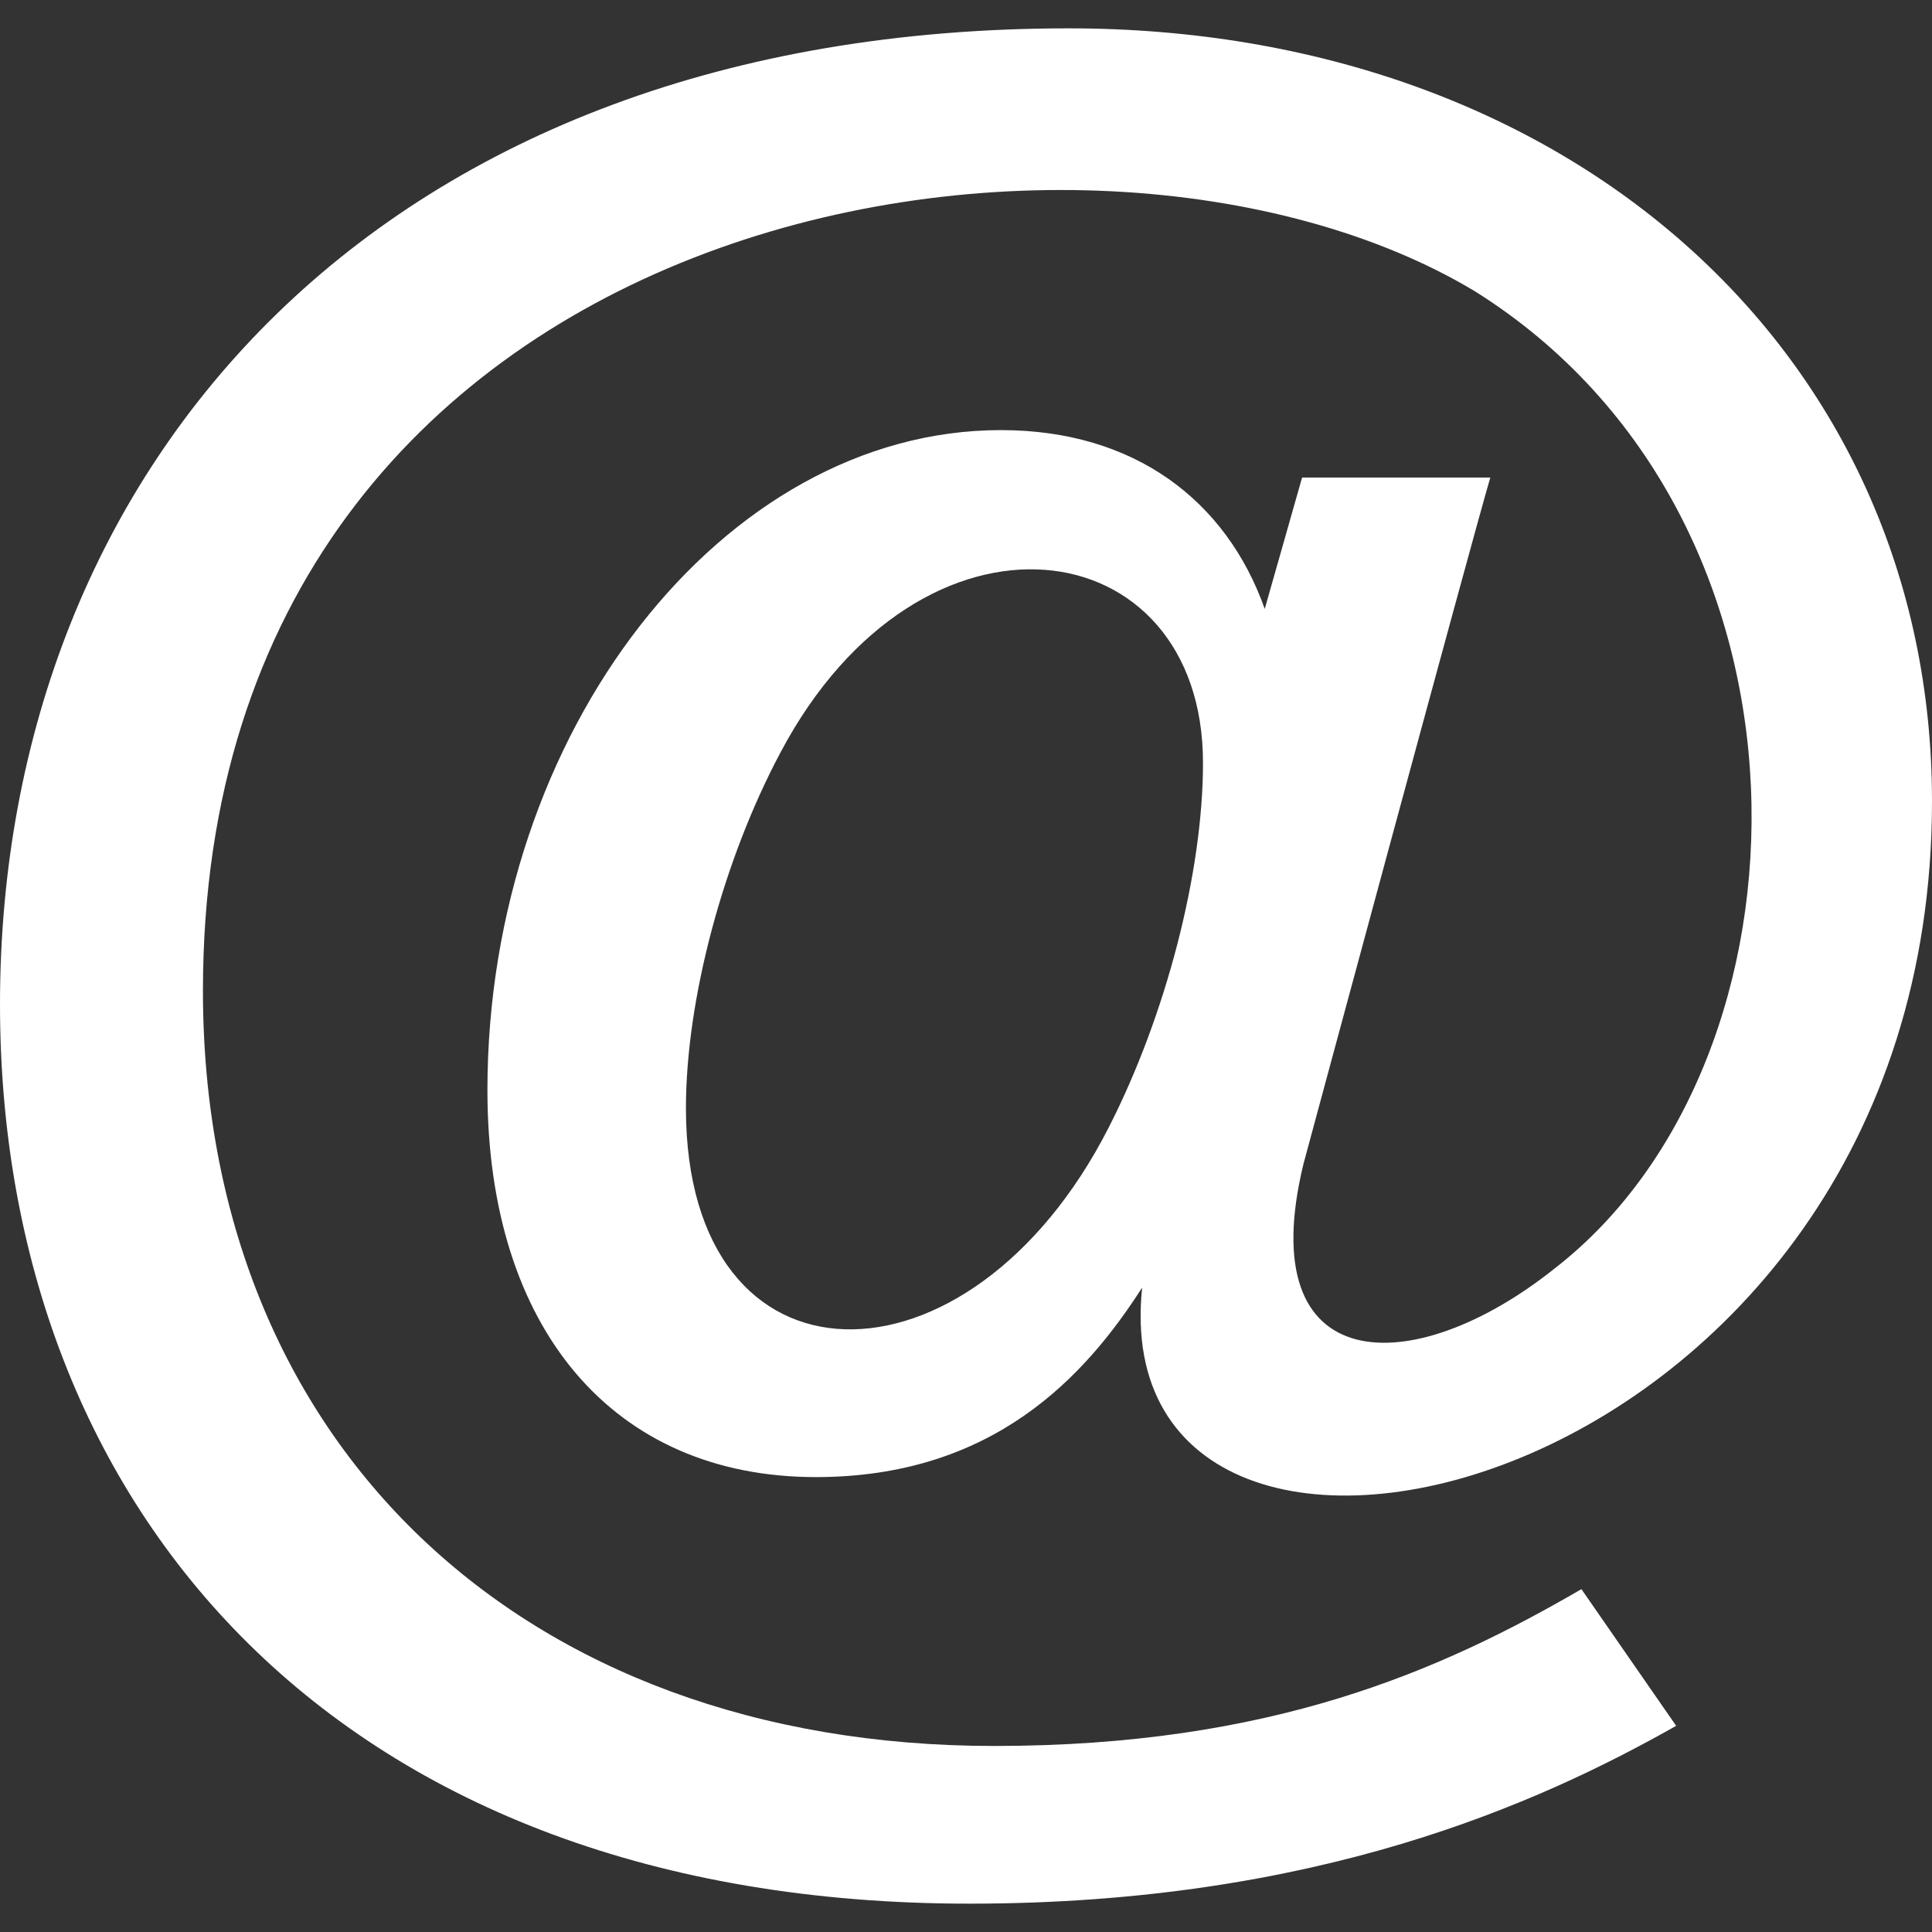
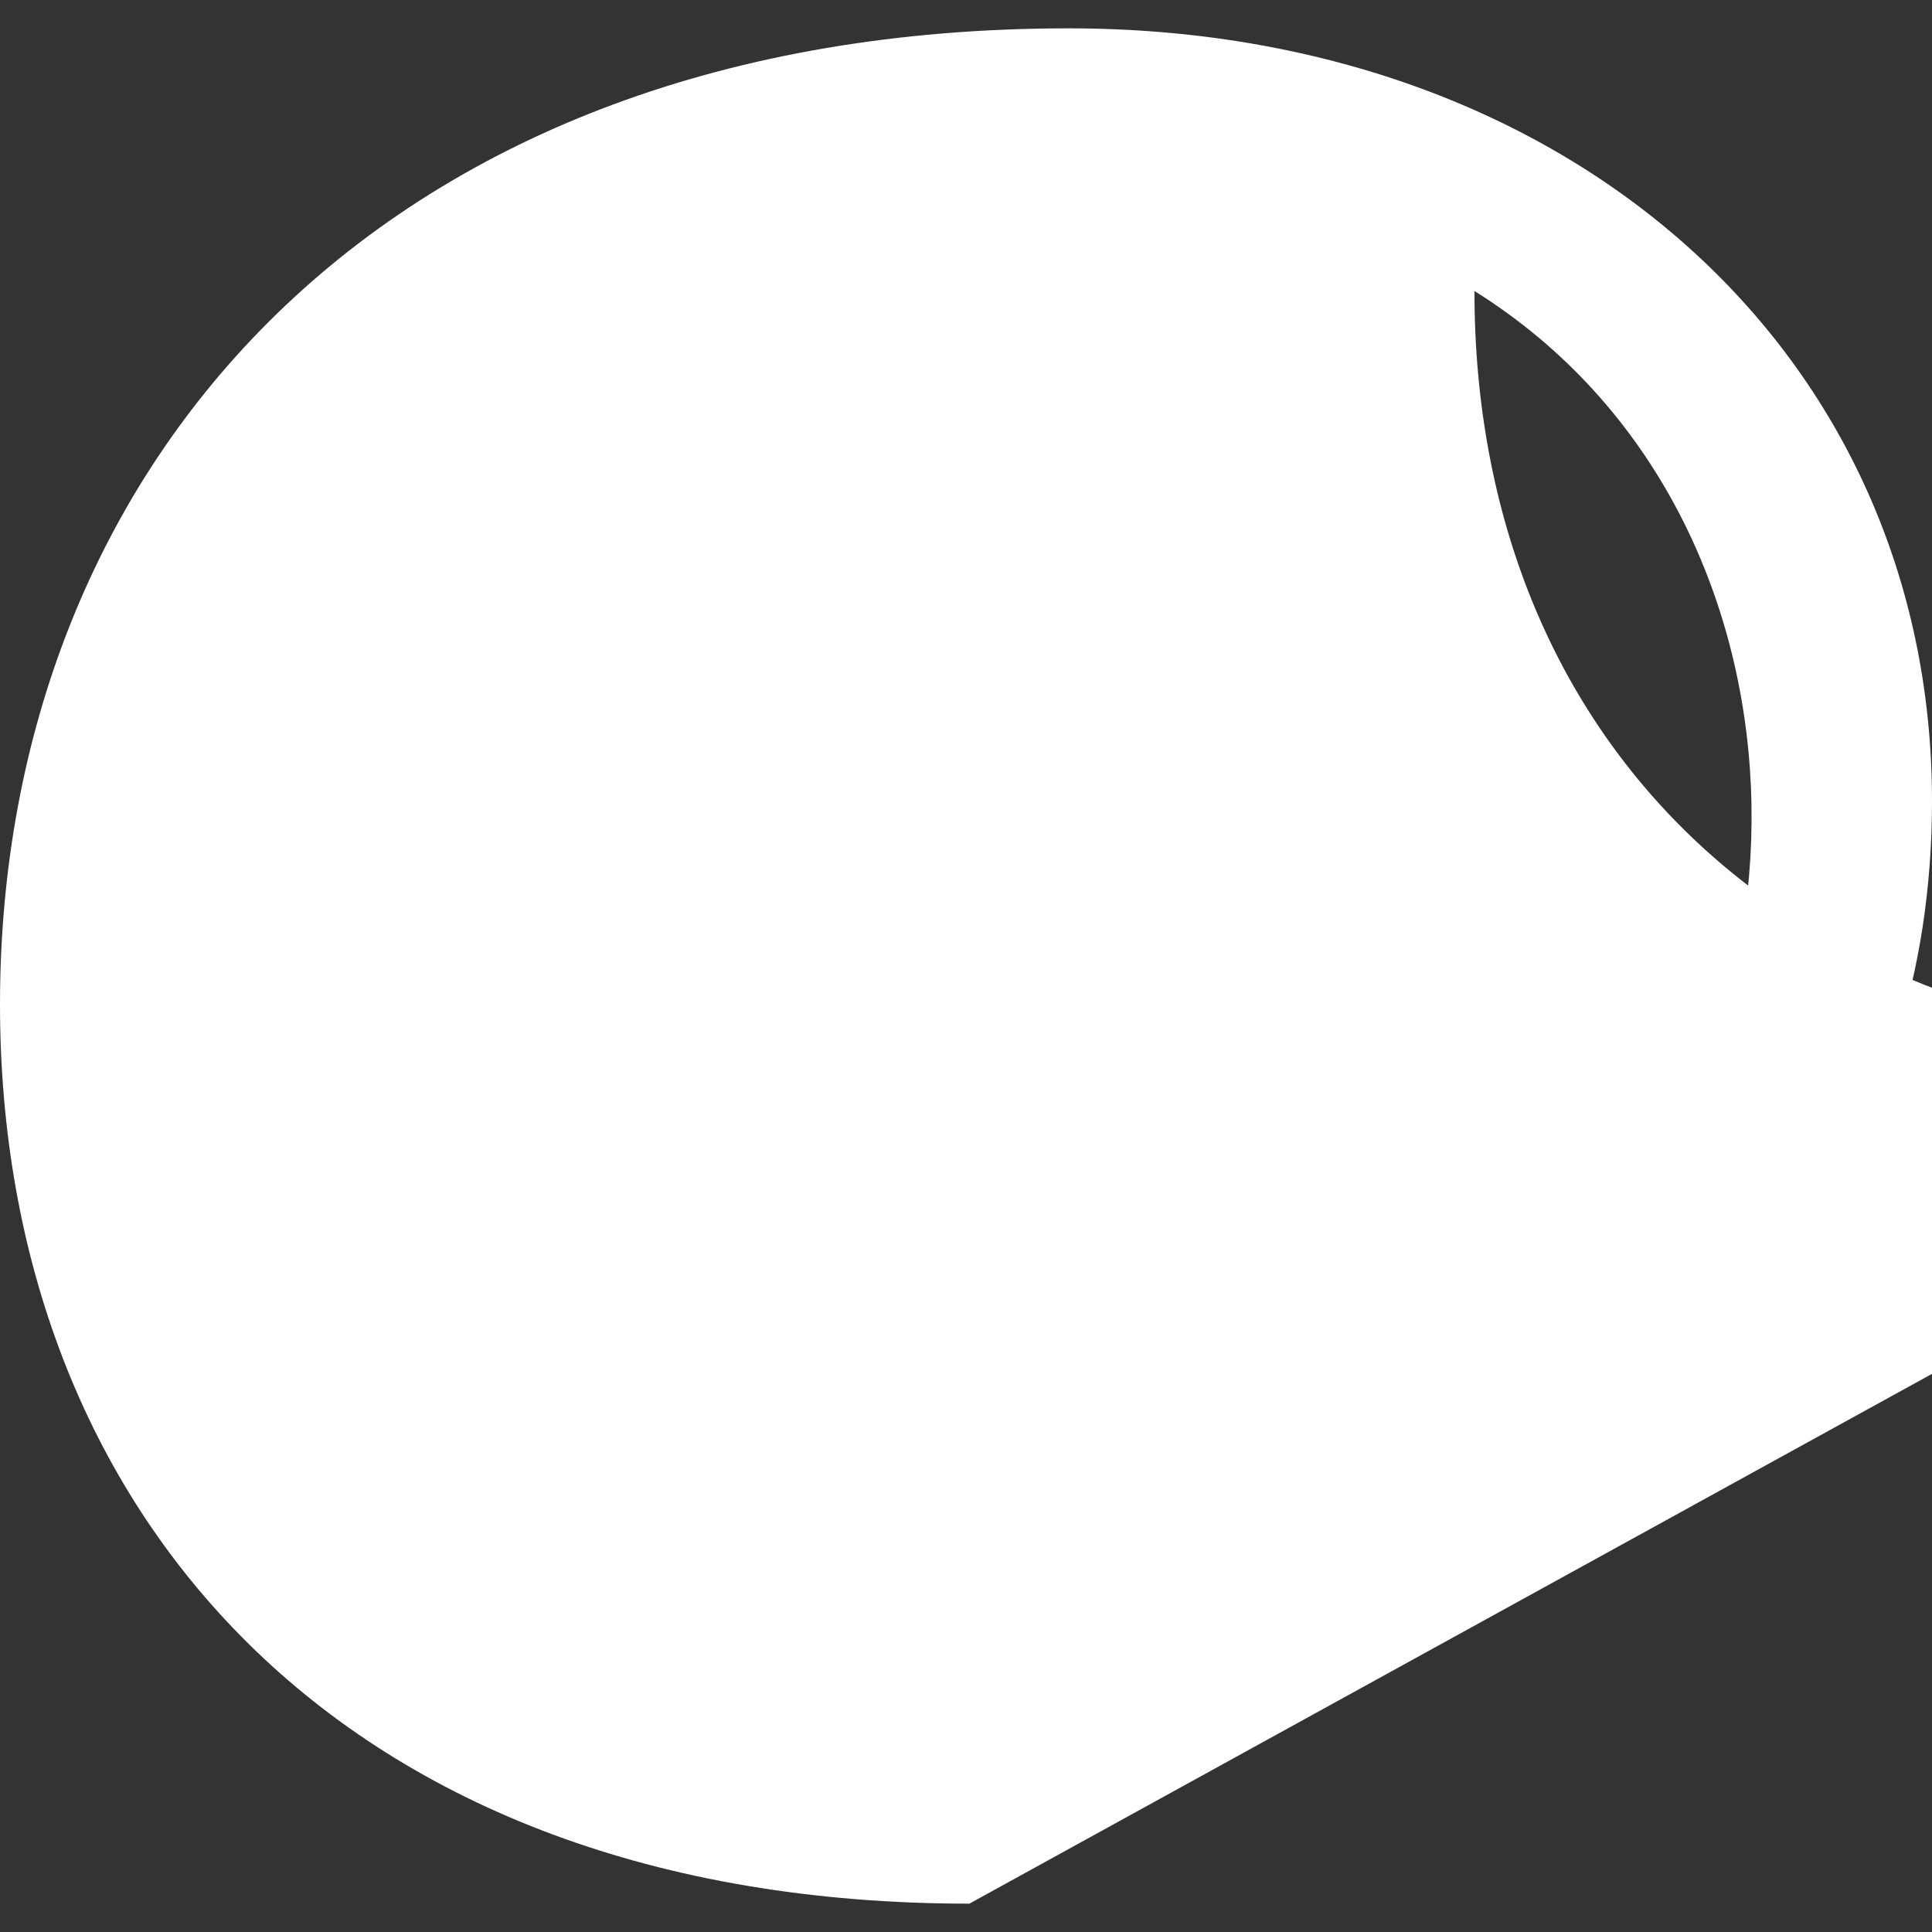
<svg xmlns="http://www.w3.org/2000/svg" width="100%" height="100%" viewBox="0 0 100 100" version="1.1" xml:space="preserve" style="fill-rule:evenodd;clip-rule:evenodd;stroke-linejoin:round;stroke-miterlimit:2;">
  <rect x="0" y="0" width="100" height="100" fill="#333333" stroke="none" />
-   <path d="M50.175,98.533c-32.554,0 -50.175,-20.316 -50.175,-46.545c0,-28.03 19.842,-50.521 55.317,-50.521c25.891,-0 44.683,16.825 44.683,40.004c0,36.3 -43.042,45.883 -40.883,25.175c-2.959,4.617 -7.725,9.808 -16.888,9.808c-10.483,0 -17,-7.675 -17,-20.029c0,-18.517 12.171,-34.163 26.579,-34.163c6.913,0 11.667,3.65 13.655,9.255l1.933,-6.8l9.742,-0c-1.017,3.466 -9.671,35.529 -9.671,35.529c-2.7,11.108 5.625,11.304 13.008,5.404c13.871,-10.75 14.588,-38.863 -4.158,-50.588c-20.088,-12.045 -65.813,-4.591 -65.813,36.221c0,23.38 16.458,39.088 40.954,39.088c14.317,-0 23.092,-3.875 30.396,-8.117l4.904,7.075c-7.129,4.025 -18.587,9.204 -36.583,9.204Zm-9.767,-59.604c-2.979,5.583 -4.904,12.817 -4.904,18.433c0,15.042 14.675,15.138 21.883,0.996c2.967,-5.808 4.88,-13.212 4.88,-18.871c-0,-12.154 -14.563,-14.308 -21.859,-0.558Z" style="fill:#fff;fill-rule:nonzero;" />
+   <path d="M50.175,98.533c-32.554,0 -50.175,-20.316 -50.175,-46.545c0,-28.03 19.842,-50.521 55.317,-50.521c25.891,-0 44.683,16.825 44.683,40.004c0,36.3 -43.042,45.883 -40.883,25.175c-2.959,4.617 -7.725,9.808 -16.888,9.808c-10.483,0 -17,-7.675 -17,-20.029c0,-18.517 12.171,-34.163 26.579,-34.163c6.913,0 11.667,3.65 13.655,9.255l1.933,-6.8l9.742,-0c-1.017,3.466 -9.671,35.529 -9.671,35.529c-2.7,11.108 5.625,11.304 13.008,5.404c13.871,-10.75 14.588,-38.863 -4.158,-50.588c0,23.38 16.458,39.088 40.954,39.088c14.317,-0 23.092,-3.875 30.396,-8.117l4.904,7.075c-7.129,4.025 -18.587,9.204 -36.583,9.204Zm-9.767,-59.604c-2.979,5.583 -4.904,12.817 -4.904,18.433c0,15.042 14.675,15.138 21.883,0.996c2.967,-5.808 4.88,-13.212 4.88,-18.871c-0,-12.154 -14.563,-14.308 -21.859,-0.558Z" style="fill:#fff;fill-rule:nonzero;" />
</svg>